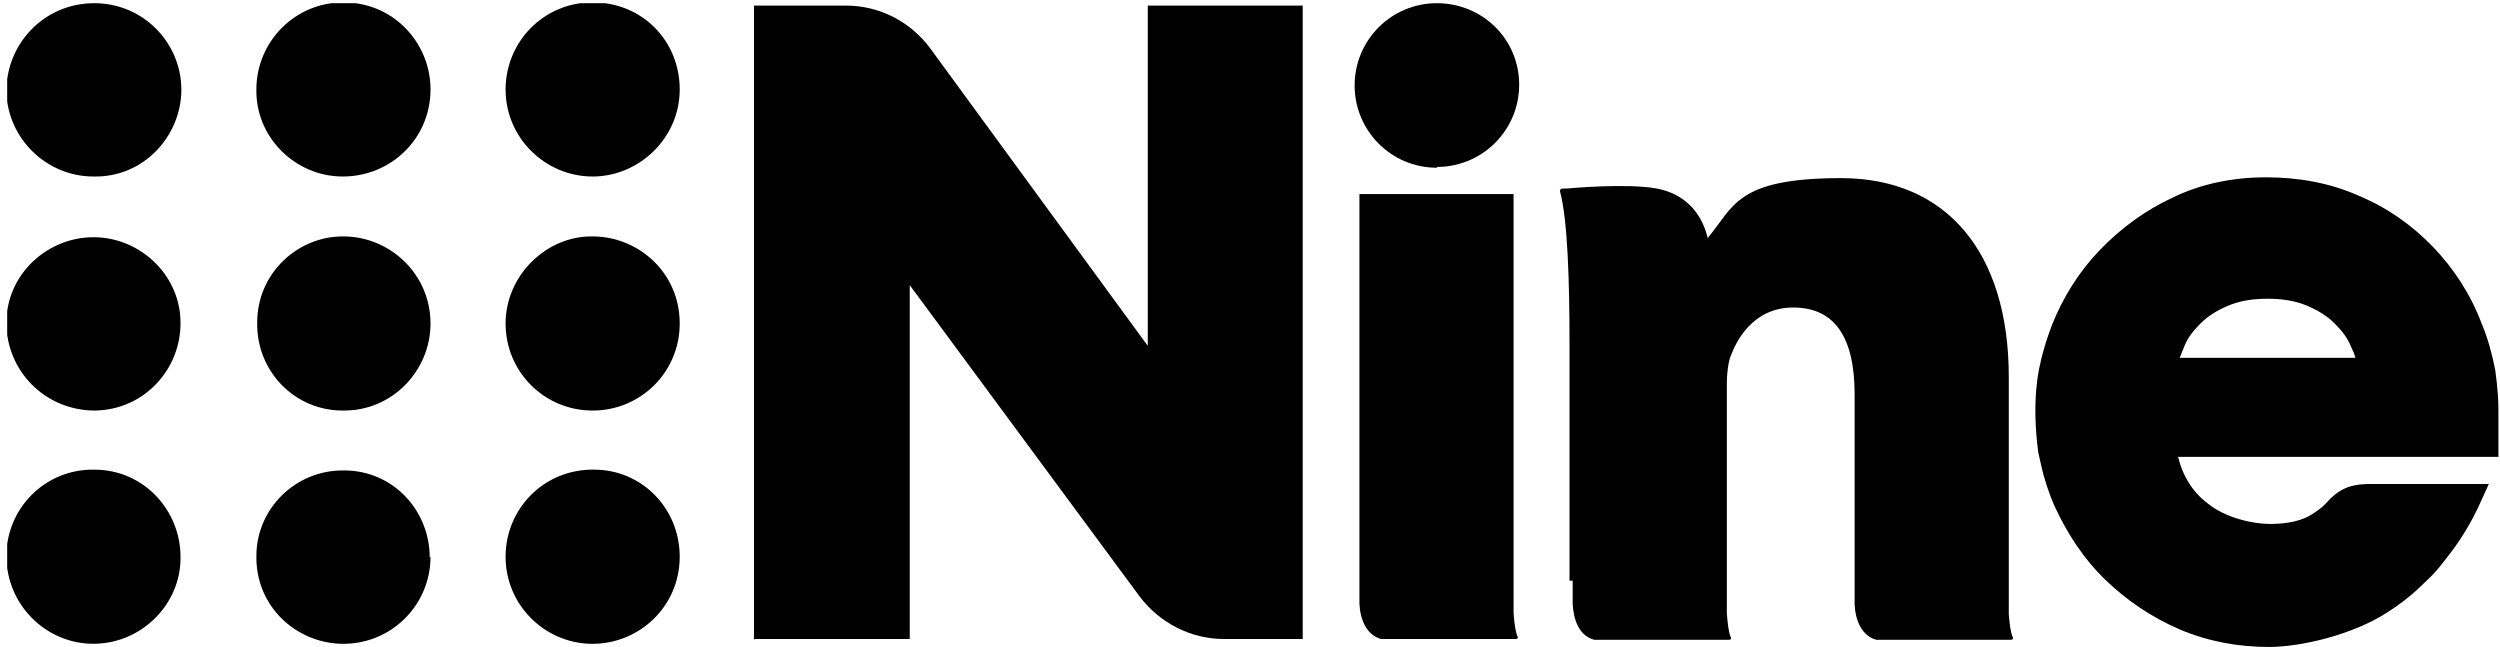
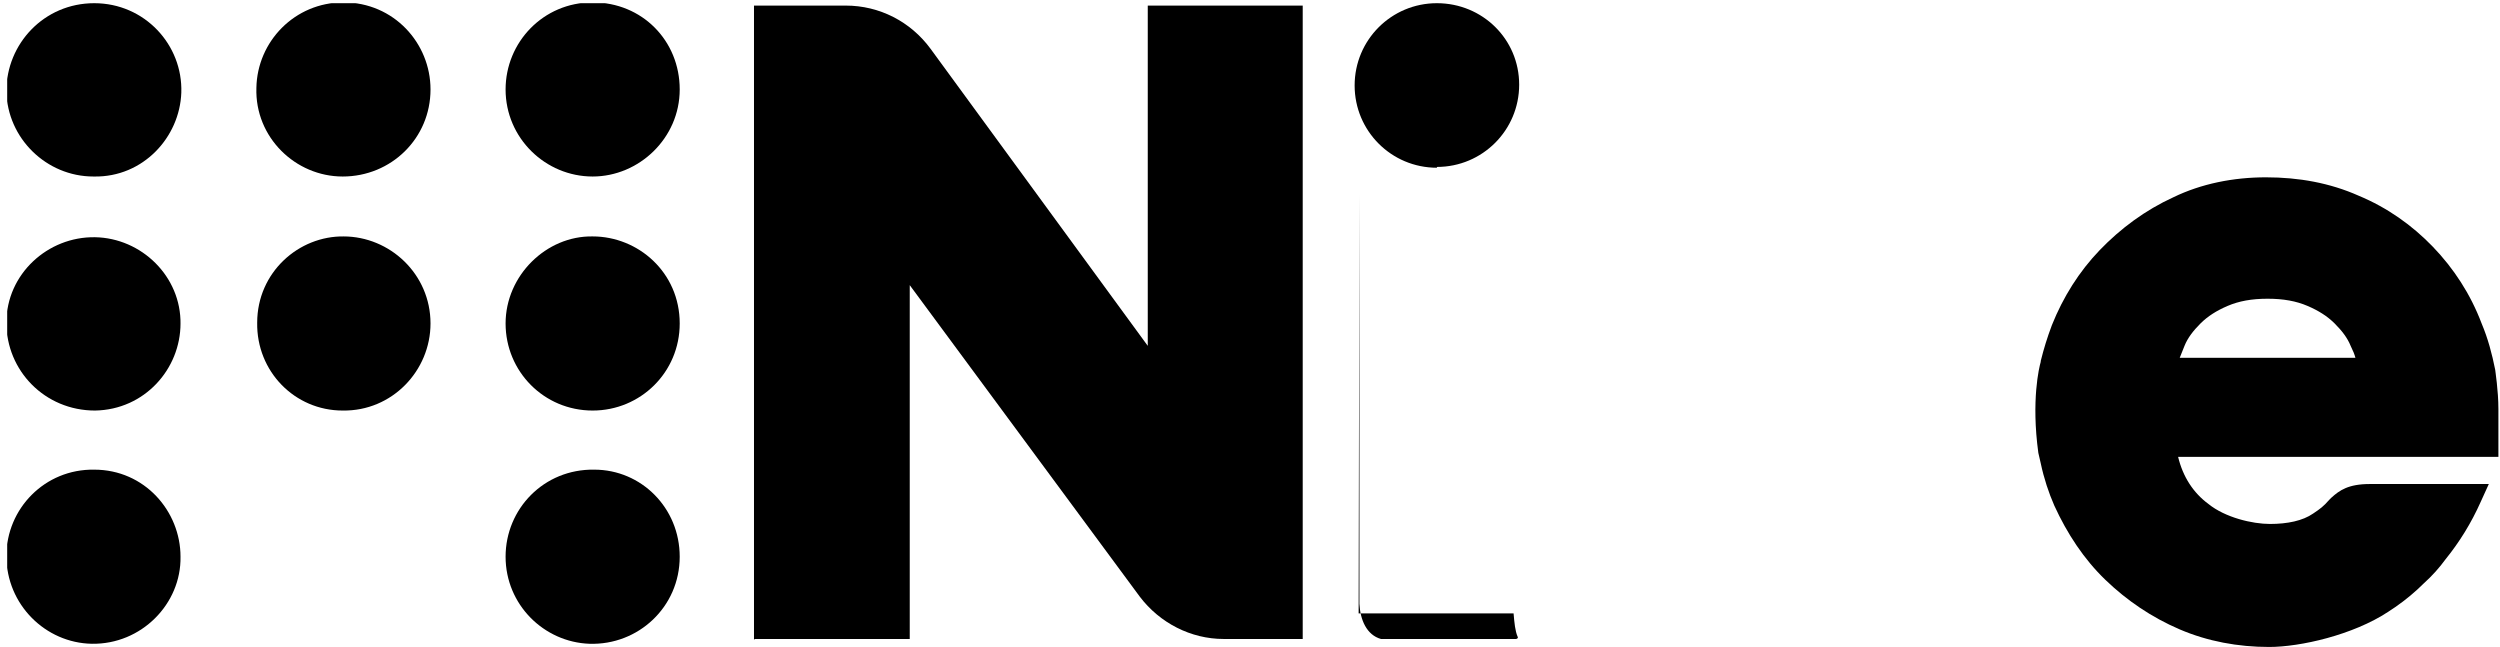
<svg xmlns="http://www.w3.org/2000/svg" id="Layer_1" viewBox="0 0 313 81">
  <defs>
    <style>      .st0 {        fill: none;      }      .st1 {        clip-path: url(#clippath);      }    </style>
    <clipPath id="clippath">
      <rect class="st0" x=".9" y=".4" width="311.9" height="80.6" />
    </clipPath>
  </defs>
  <g class="st1">
    <g>
-       <path d="M53.9,69.7c0,6.1-5,11.1-11.3,10.9-5.6-.2-10.6-4.7-10.5-11,0-5.9,4.9-10.8,11-10.7,6.1,0,10.7,5,10.7,10.9Z" />
      <path d="M43,29.6c5.8,0,10.9,4.7,10.9,10.9,0,5.9-4.8,11-11,10.9-6,0-10.8-4.9-10.7-11,0-6.3,5.2-10.9,10.9-10.8h0Z" />
      <path d="M22.6,69.7c.1,5.9-4.9,11-11.1,10.9-5.8-.1-10.7-4.9-10.7-11,0-5.9,4.8-10.9,11-10.8,6.3,0,10.8,5.2,10.8,10.9h0Z" />
      <path d="M42.9,22.1c-5.9,0-11-4.9-10.8-11.1.1-5.8,4.8-10.7,10.9-10.7,6.3,0,10.9,5.1,10.9,10.9,0,6.1-4.9,10.9-11,10.9Z" />
      <path d="M22.6,40.5c0,5.7-4.5,10.8-10.7,10.9-6.3,0-11.1-5-11.1-11,0-6.1,5.2-10.8,11.1-10.7,5.8.1,10.8,4.9,10.7,10.9h0Z" />
      <path d="M11.7,22.1c-5.9,0-10.8-4.8-10.9-10.7C.8,5.5,5.5.4,11.8.4s11.1,5.2,10.9,11.2c-.2,5.6-4.8,10.6-10.9,10.5h0Z" />
      <path d="M74.2,29.6c5.7,0,10.9,4.5,10.9,10.9,0,6.1-4.9,10.9-10.9,10.9-6.1,0-10.9-4.9-10.9-10.9s5.1-11,10.9-10.9Z" />
      <path d="M74.2,22.1c-5.9,0-10.9-4.8-10.9-10.9,0-5.9,4.7-10.9,10.9-10.9s10.9,4.8,10.9,10.9-5.1,10.9-10.9,10.9Z" />
      <path d="M63.3,69.7c0-6,4.8-11,11.1-10.9,5.9,0,10.7,4.8,10.7,10.9,0,6.3-5.2,11.1-11.3,10.9-5.7-.2-10.5-4.9-10.5-10.9Z" />
      <path d="M179.9,20.9c5.7,0,10.3-4.6,10.3-10.3S185.6.4,179.9.4s-10.3,4.6-10.3,10.3,4.6,10.3,10.3,10.3Z" />
-       <path d="M196.9,72.7v2.2c0,.2,0,.5,0,.7.1,2,.8,4,2.7,4.5,0,0,0,0,0,0h16.7s.2,0,.2,0c.2,0,.3-.2.2-.3-.3-.7-.4-1.8-.5-3v-28.6c0-1.6.2-3.1.6-3.9h0s0,0,0,0c.5-1.3,2.5-5.8,7.7-5.8s7.7,3.7,7.7,10.9c0,0,0,19.4,0,24.4v1.9c.1,2,.9,3.9,2.7,4.4,0,0,0,0,0,0h16.9c.2,0,.3-.2.2-.3-.3-.7-.4-1.7-.5-2.9v-29.7c0-15.6-7.8-24.9-21-24.9s-13.4,3.6-16.7,7.5c-.8-3.4-3.1-5.6-6.4-6.2-3.8-.7-11.2,0-11.2,0h-.6c-.2,0-.3.2-.3.3,1,3.7,1.2,11.6,1.2,19,0,0,0,21.9,0,29.8h0Z" />
-       <path d="M170.2,24.3s0,44.3,0,49.4v1.9c.1,2,.9,3.9,2.7,4.4,0,0,0,0,0,0h16.9c.2,0,.3-.2.2-.3-.3-.7-.4-1.7-.5-2.9V24.3h-19.4,0Z" />
+       <path d="M170.2,24.3s0,44.3,0,49.4v1.9c.1,2,.9,3.9,2.7,4.4,0,0,0,0,0,0h16.9c.2,0,.3-.2.2-.3-.3-.7-.4-1.7-.5-2.9h-19.4,0Z" />
      <path d="M294.9,44.8h-22c.2-.5.4-1,.6-1.5.4-1,1.1-1.9,2-2.8.9-.9,2-1.6,3.4-2.2,1.4-.6,3-.9,5-.9s3.6.3,5,.9c1.4.6,2.5,1.3,3.4,2.2.9.9,1.6,1.8,2,2.8.3.6.5,1.1.6,1.5M312.8,52.3v-1.1c0-2.3-.4-4.8-.4-4.9h0c-.4-2-.9-3.9-1.7-5.8-1.4-3.7-3.5-6.9-6.1-9.6-2.6-2.7-5.7-4.9-9.3-6.4-3.6-1.6-7.5-2.3-11.6-2.3s-8.1.8-11.6,2.5c-3.5,1.6-6.6,3.9-9.2,6.6-2.6,2.7-4.6,5.9-6,9.4-.6,1.6-1,2.9-1.4,4.5,0,0,0,0,0,.1h0c-.2.7-1.2,4.8-.3,11.4h0s.3,1.3.3,1.3c.4,1.9,1,3.7,1.7,5.3,1.6,3.5,3.7,6.7,6.4,9.3,2.7,2.6,5.8,4.7,9.3,6.2,3.5,1.5,7.3,2.2,11.2,2.2s10.5-1.5,14.9-4.4c.3-.2.6-.4.9-.6,1.3-.9,2.5-1.9,3.6-3,1-.9,1.9-1.9,2.7-3,1.7-2.1,3.2-4.5,4.4-7.2l1-2.2h-14.9c-2.7,0-3.8.8-4.8,1.7l-.2.2s0,0-.1.1h0c-.7.8-1.1,1.1-2,1.7-1.3.9-3.2,1.3-5.4,1.3s-5.6-.8-7.7-2.5c-1.9-1.4-3.2-3.4-3.8-5.9h40.1v-1.4c.2-1.2.2-2.4.2-3.6" />
      <path d="M94.4,80.1V.7h11.5c4.2,0,8.1,2,10.6,5.4l27.2,37.2V.7h19.4v79.3h-9.9c-4.1,0-8-2-10.5-5.3l-28.8-39v44.3h-19.4Z" />
    </g>
  </g>
</svg>